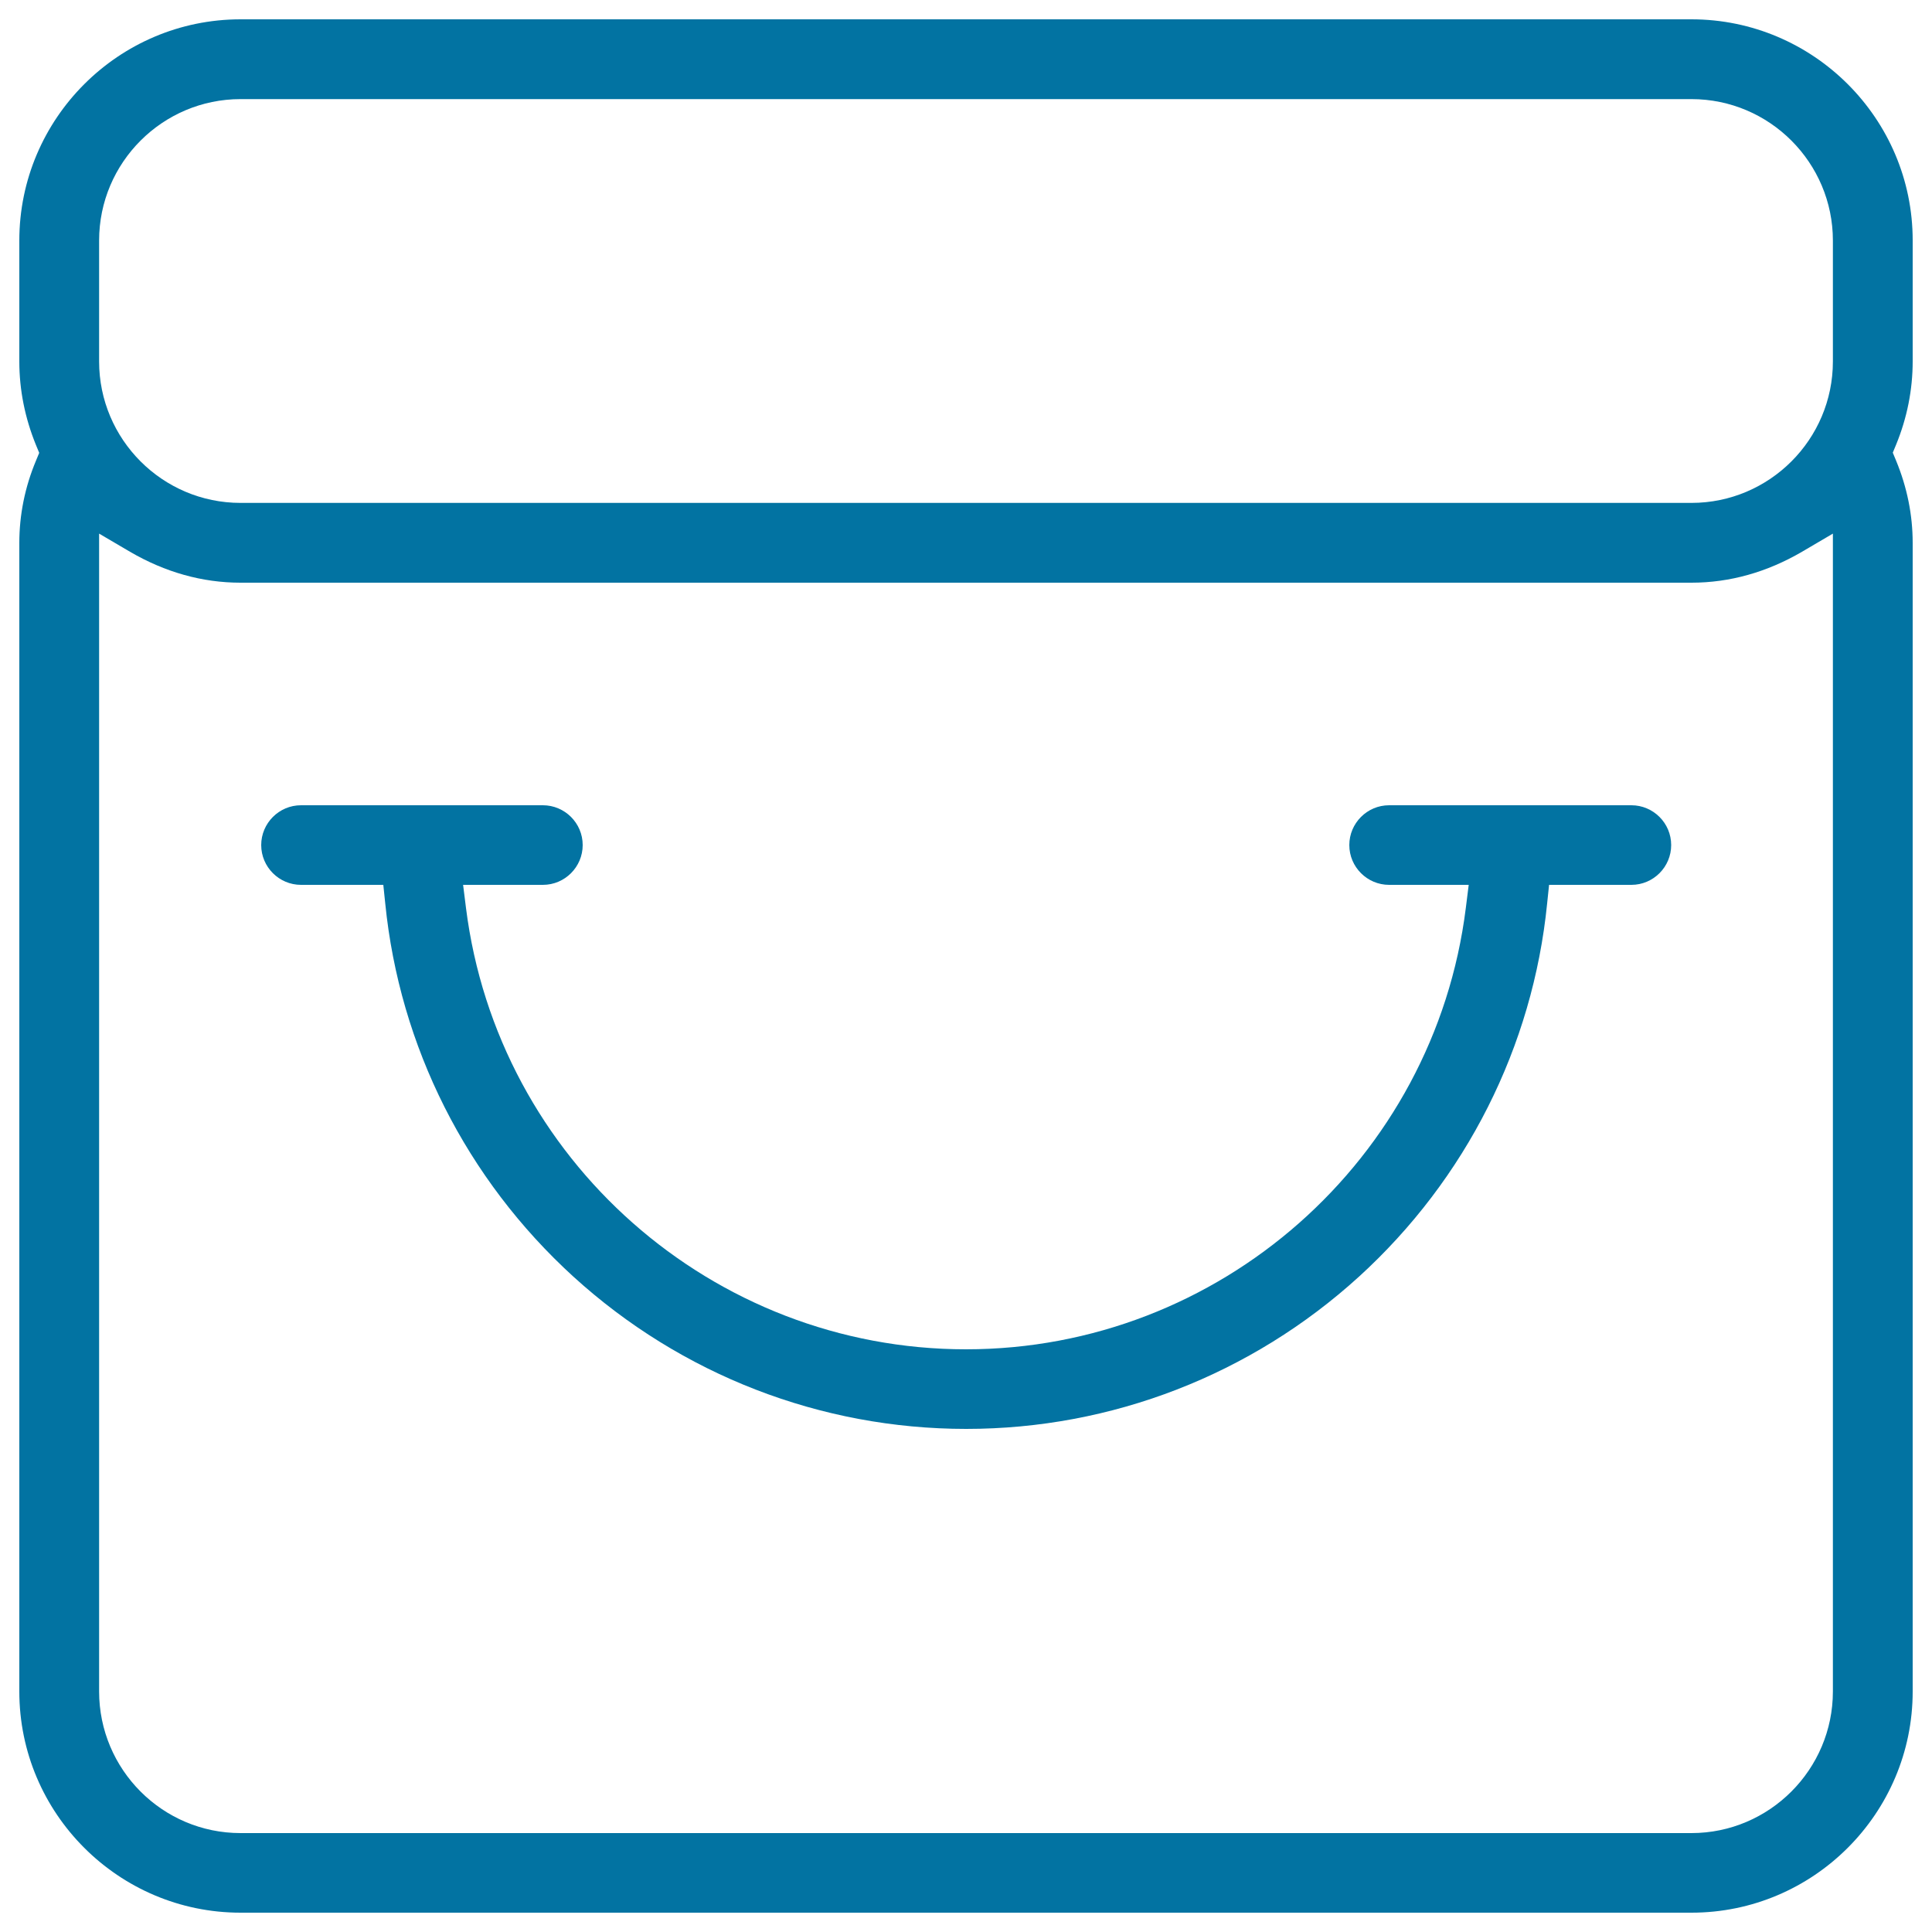
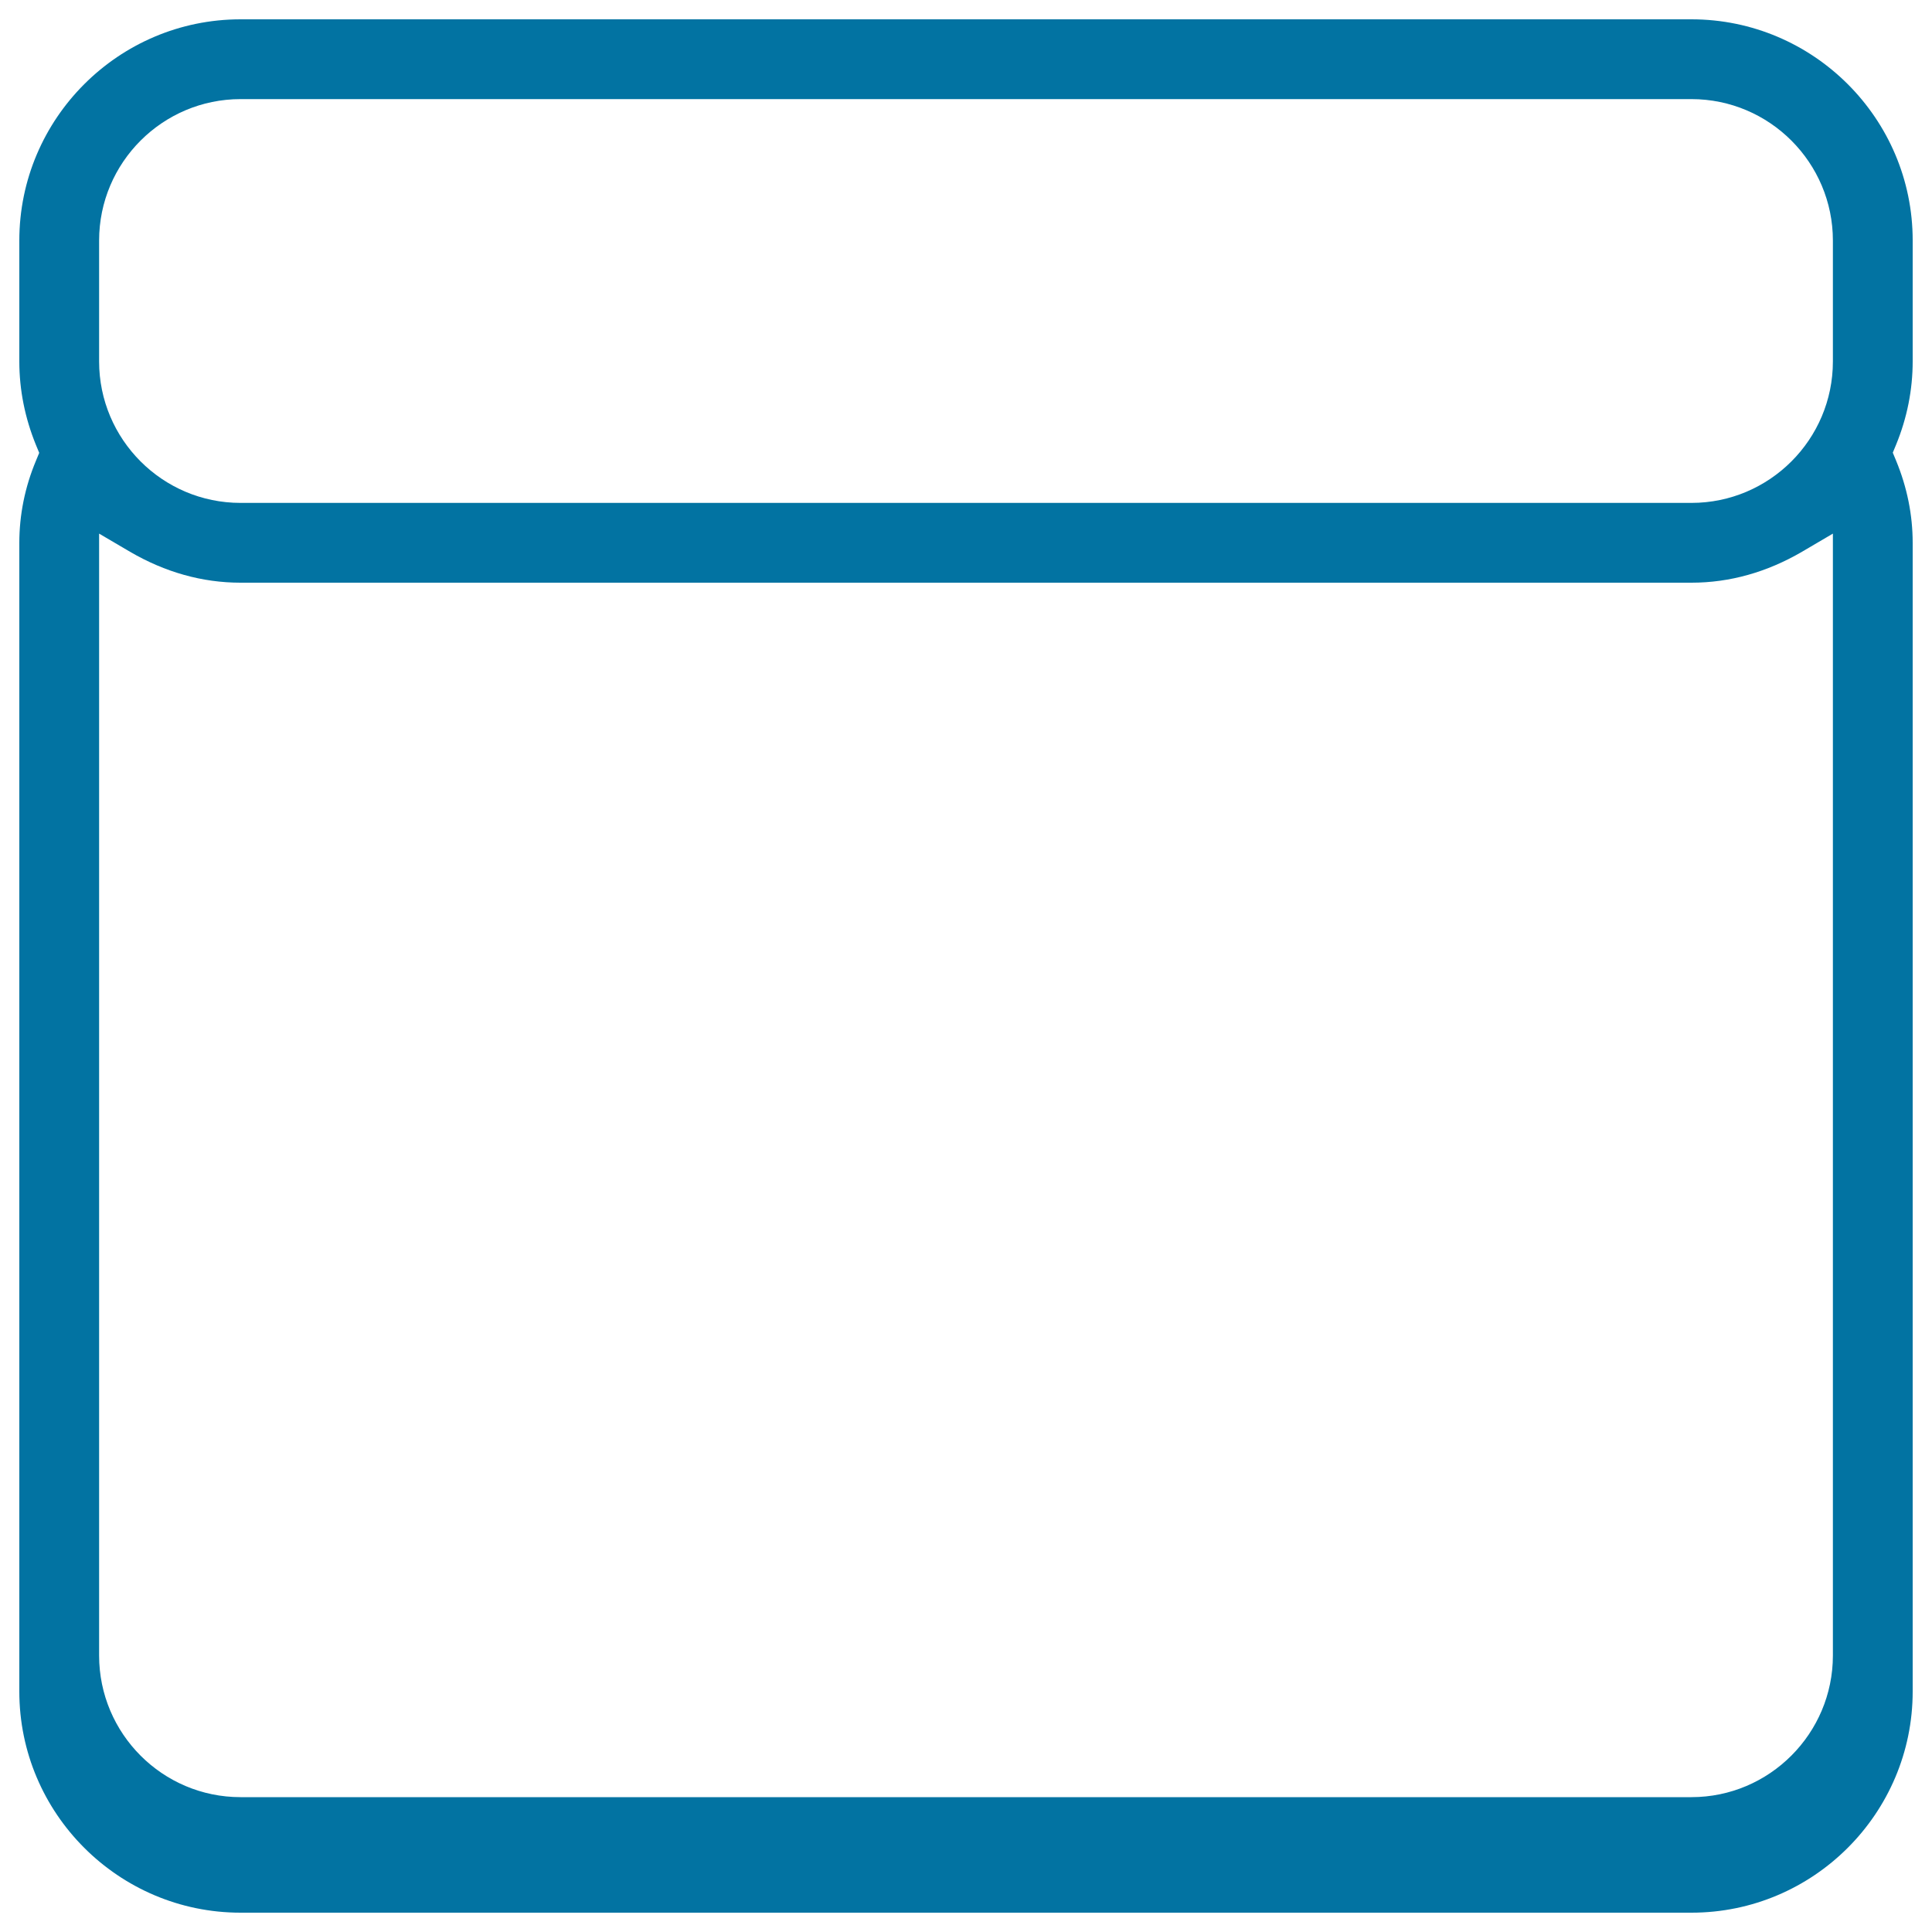
<svg xmlns="http://www.w3.org/2000/svg" viewBox="0 0 1000 1000" style="fill:#0273a2">
  <title>Shopping SVG icon</title>
-   <path d="M281,416.8H155.8c-11.4,0-20.6,9.3-20.6,20.6c0,11.4,9.3,20.6,20.6,20.6h32.9h9.7l1,9.6c7.4,74.1,42,142.7,97.4,193.2c55.8,50.8,128,78.8,203.3,78.8c75.3,0,147.5-28,203.3-78.8c55.4-50.5,90-119.1,97.4-193.2l1-9.6h9.7h32.9c11.4,0,20.6-9.3,20.6-20.6c0-11.4-9.3-20.6-20.6-20.6H719c-11.4,0-20.6,9.3-20.6,20.6c0,11.4,9.3,20.6,20.6,20.6h29.1h12.1l-1.5,12C742.4,600.2,631.2,698.4,500,698.4c-131.2,0-242.4-98.2-258.8-228.4l-1.5-12h12.1H281c11.4,0,20.6-9.3,20.6-20.6C301.6,426,292.3,416.8,281,416.8z" />
-   <path d="M124.5,990h751c63.1,0,114.5-51.4,114.5-114.5V281c0-14.5-2.9-28.8-8.6-42.6l-1.7-4.1l1.7-4.1c5.7-13.9,8.6-28.4,8.6-43.2v-62.6C990,61.4,938.6,10,875.5,10h-751C61.4,10,10,61.4,10,124.5v62.6c0,14.7,2.9,29.2,8.6,43.2l1.7,4.1l-1.7,4.1C12.9,252.1,10,266.5,10,281v594.5C10,938.6,61.4,990,124.5,990z M51.3,124.5c0-40.4,32.9-73.2,73.2-73.2h751c40.4,0,73.2,32.9,73.2,73.2v62.6c0,40.4-32.9,73.2-73.2,73.2h-751c-40.4,0-73.2-32.9-73.2-73.2V124.5z M51.3,294.8v-18.6l16,9.4c18.2,10.6,37.4,16,57.2,16h751c19.8,0,39-5.4,57.2-16l16-9.4v18.6v580.7c0,40.4-32.9,73.3-73.2,73.3h-751c-40.4,0-73.2-32.9-73.2-73.3V294.8z" />
+   <path d="M124.5,990h751c63.1,0,114.5-51.4,114.5-114.5V281c0-14.5-2.9-28.8-8.6-42.6l-1.7-4.1l1.7-4.1c5.7-13.9,8.6-28.4,8.6-43.2v-62.6C990,61.4,938.6,10,875.5,10h-751C61.4,10,10,61.4,10,124.5v62.6c0,14.7,2.9,29.2,8.6,43.2l1.7,4.1l-1.7,4.1C12.9,252.1,10,266.5,10,281v594.5C10,938.6,61.4,990,124.5,990z M51.3,124.5c0-40.4,32.9-73.2,73.2-73.2h751c40.4,0,73.2,32.9,73.2,73.2v62.6c0,40.4-32.9,73.2-73.2,73.2h-751c-40.4,0-73.2-32.9-73.2-73.2V124.5z M51.3,294.8v-18.6l16,9.4c18.2,10.6,37.4,16,57.2,16h751c19.8,0,39-5.4,57.2-16l16-9.4v580.7c0,40.4-32.9,73.3-73.2,73.3h-751c-40.4,0-73.2-32.9-73.2-73.3V294.8z" />
</svg>